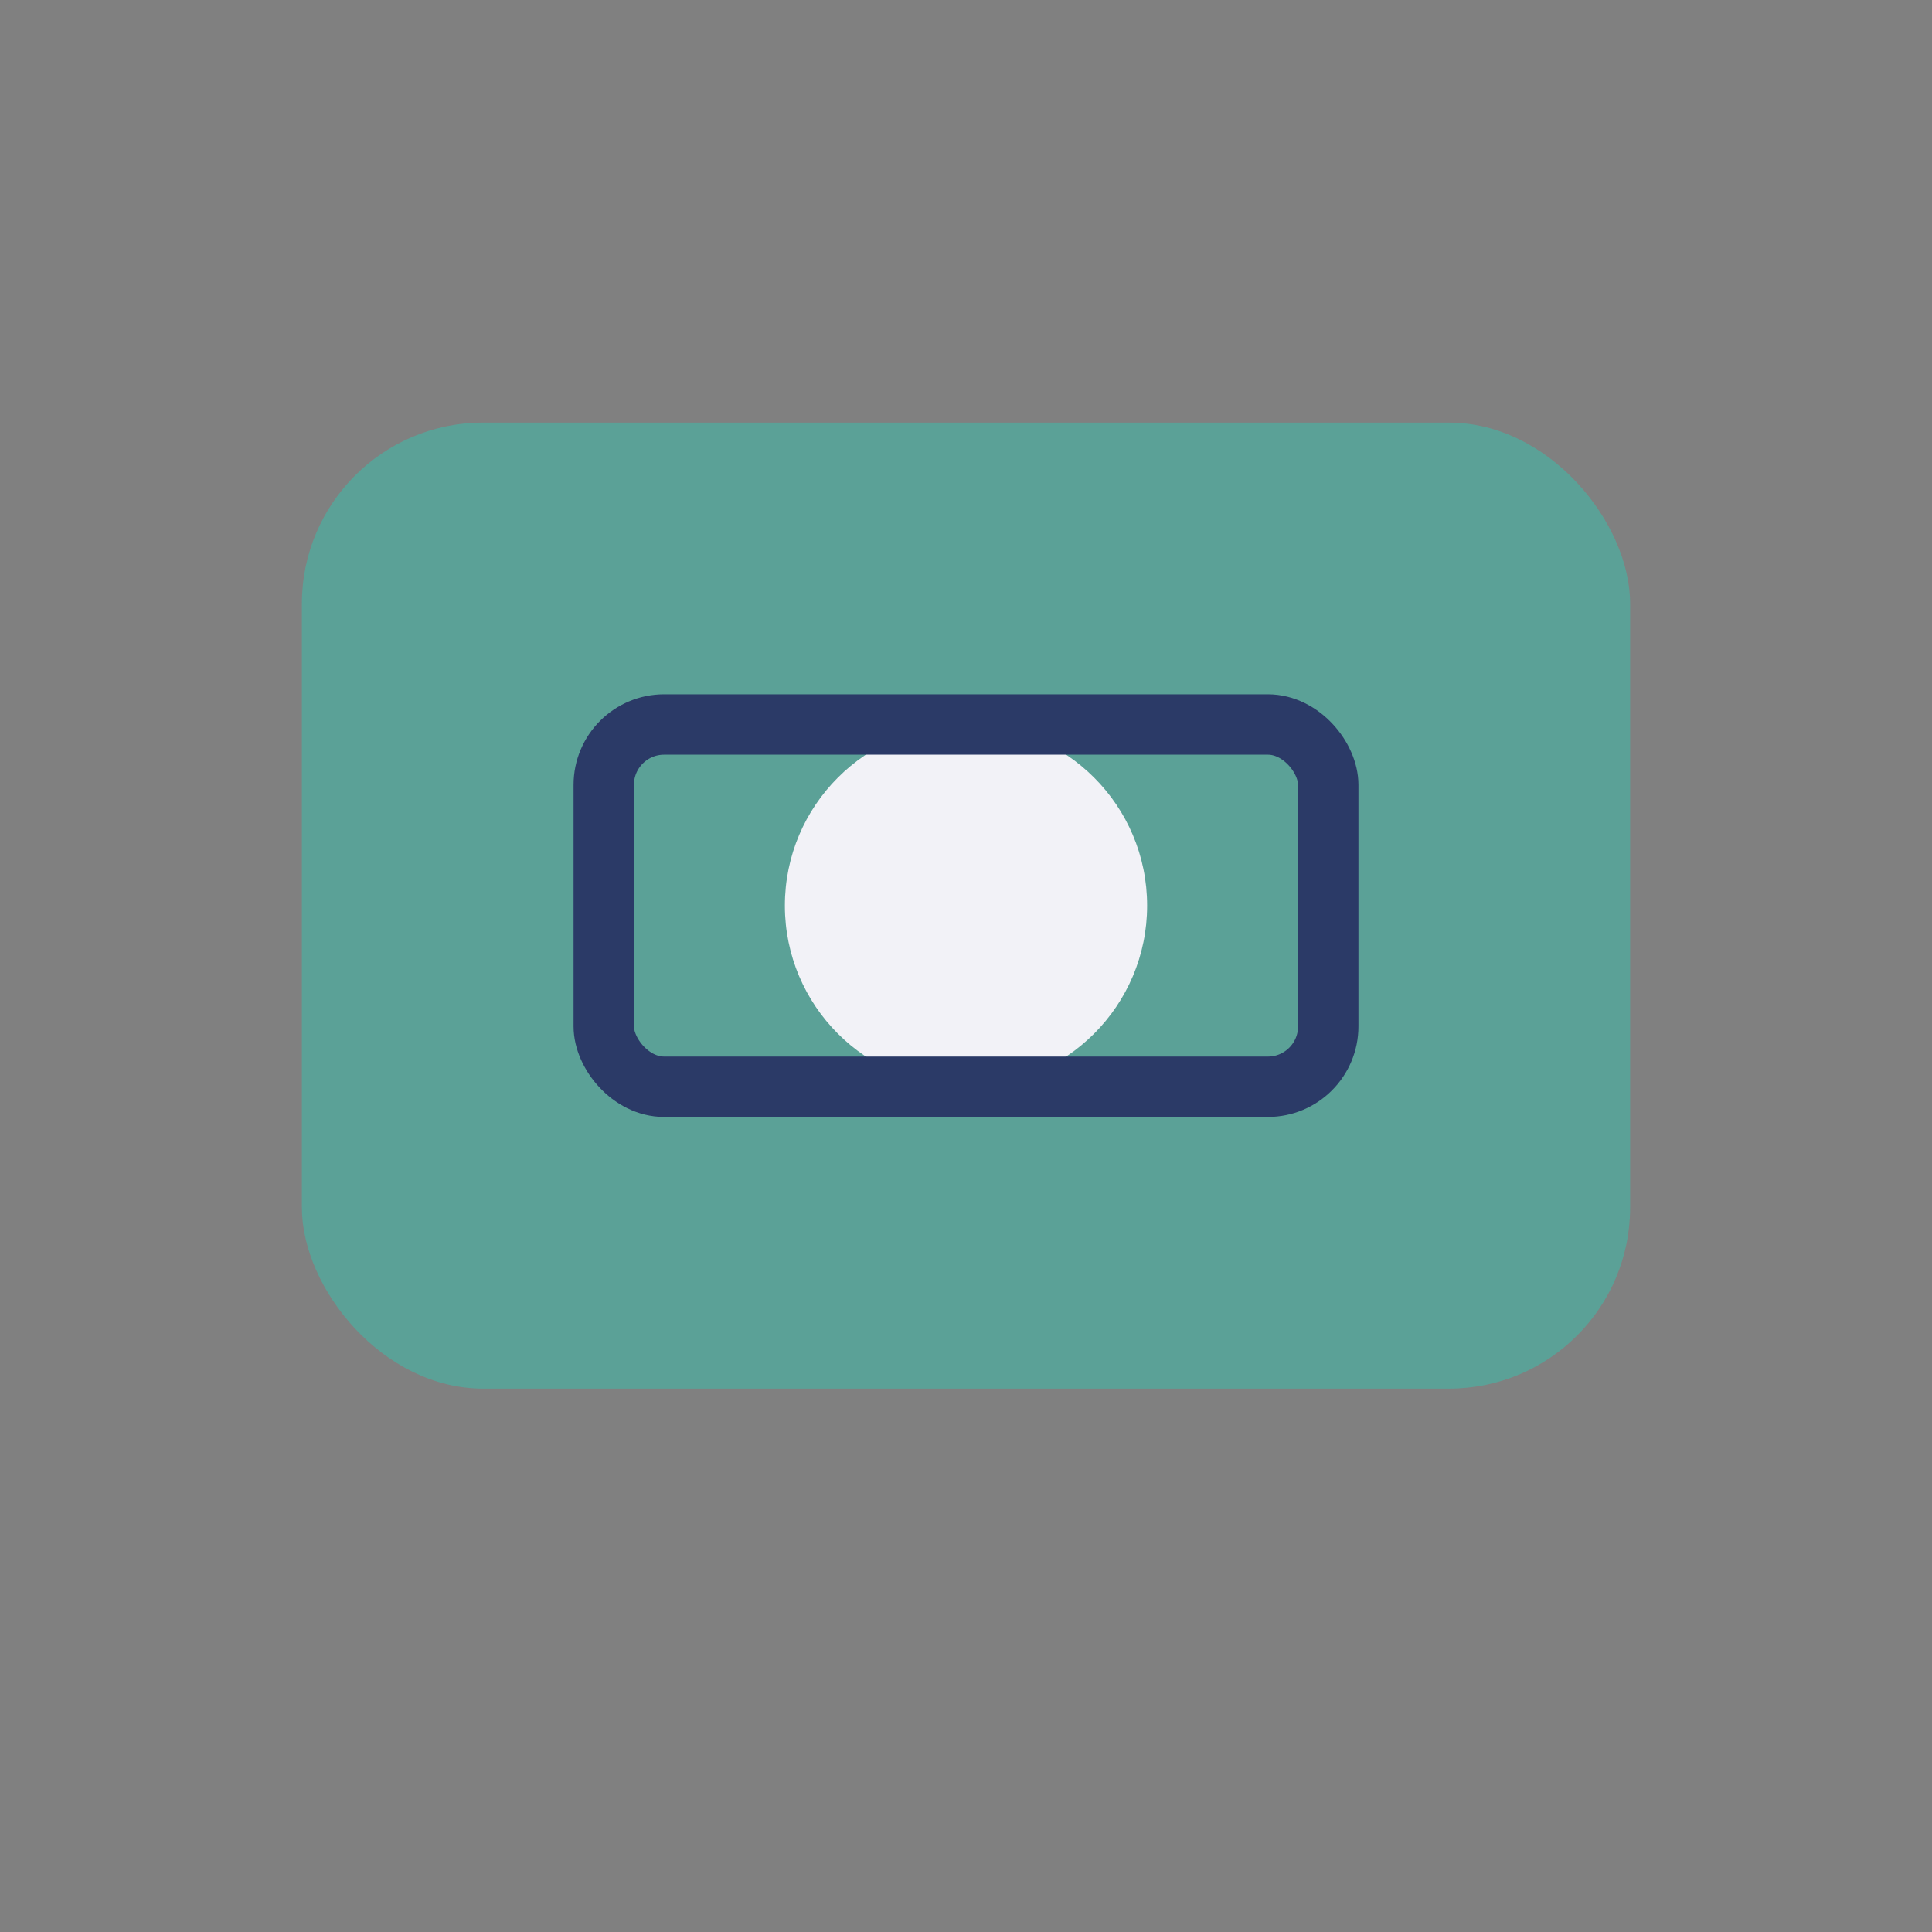
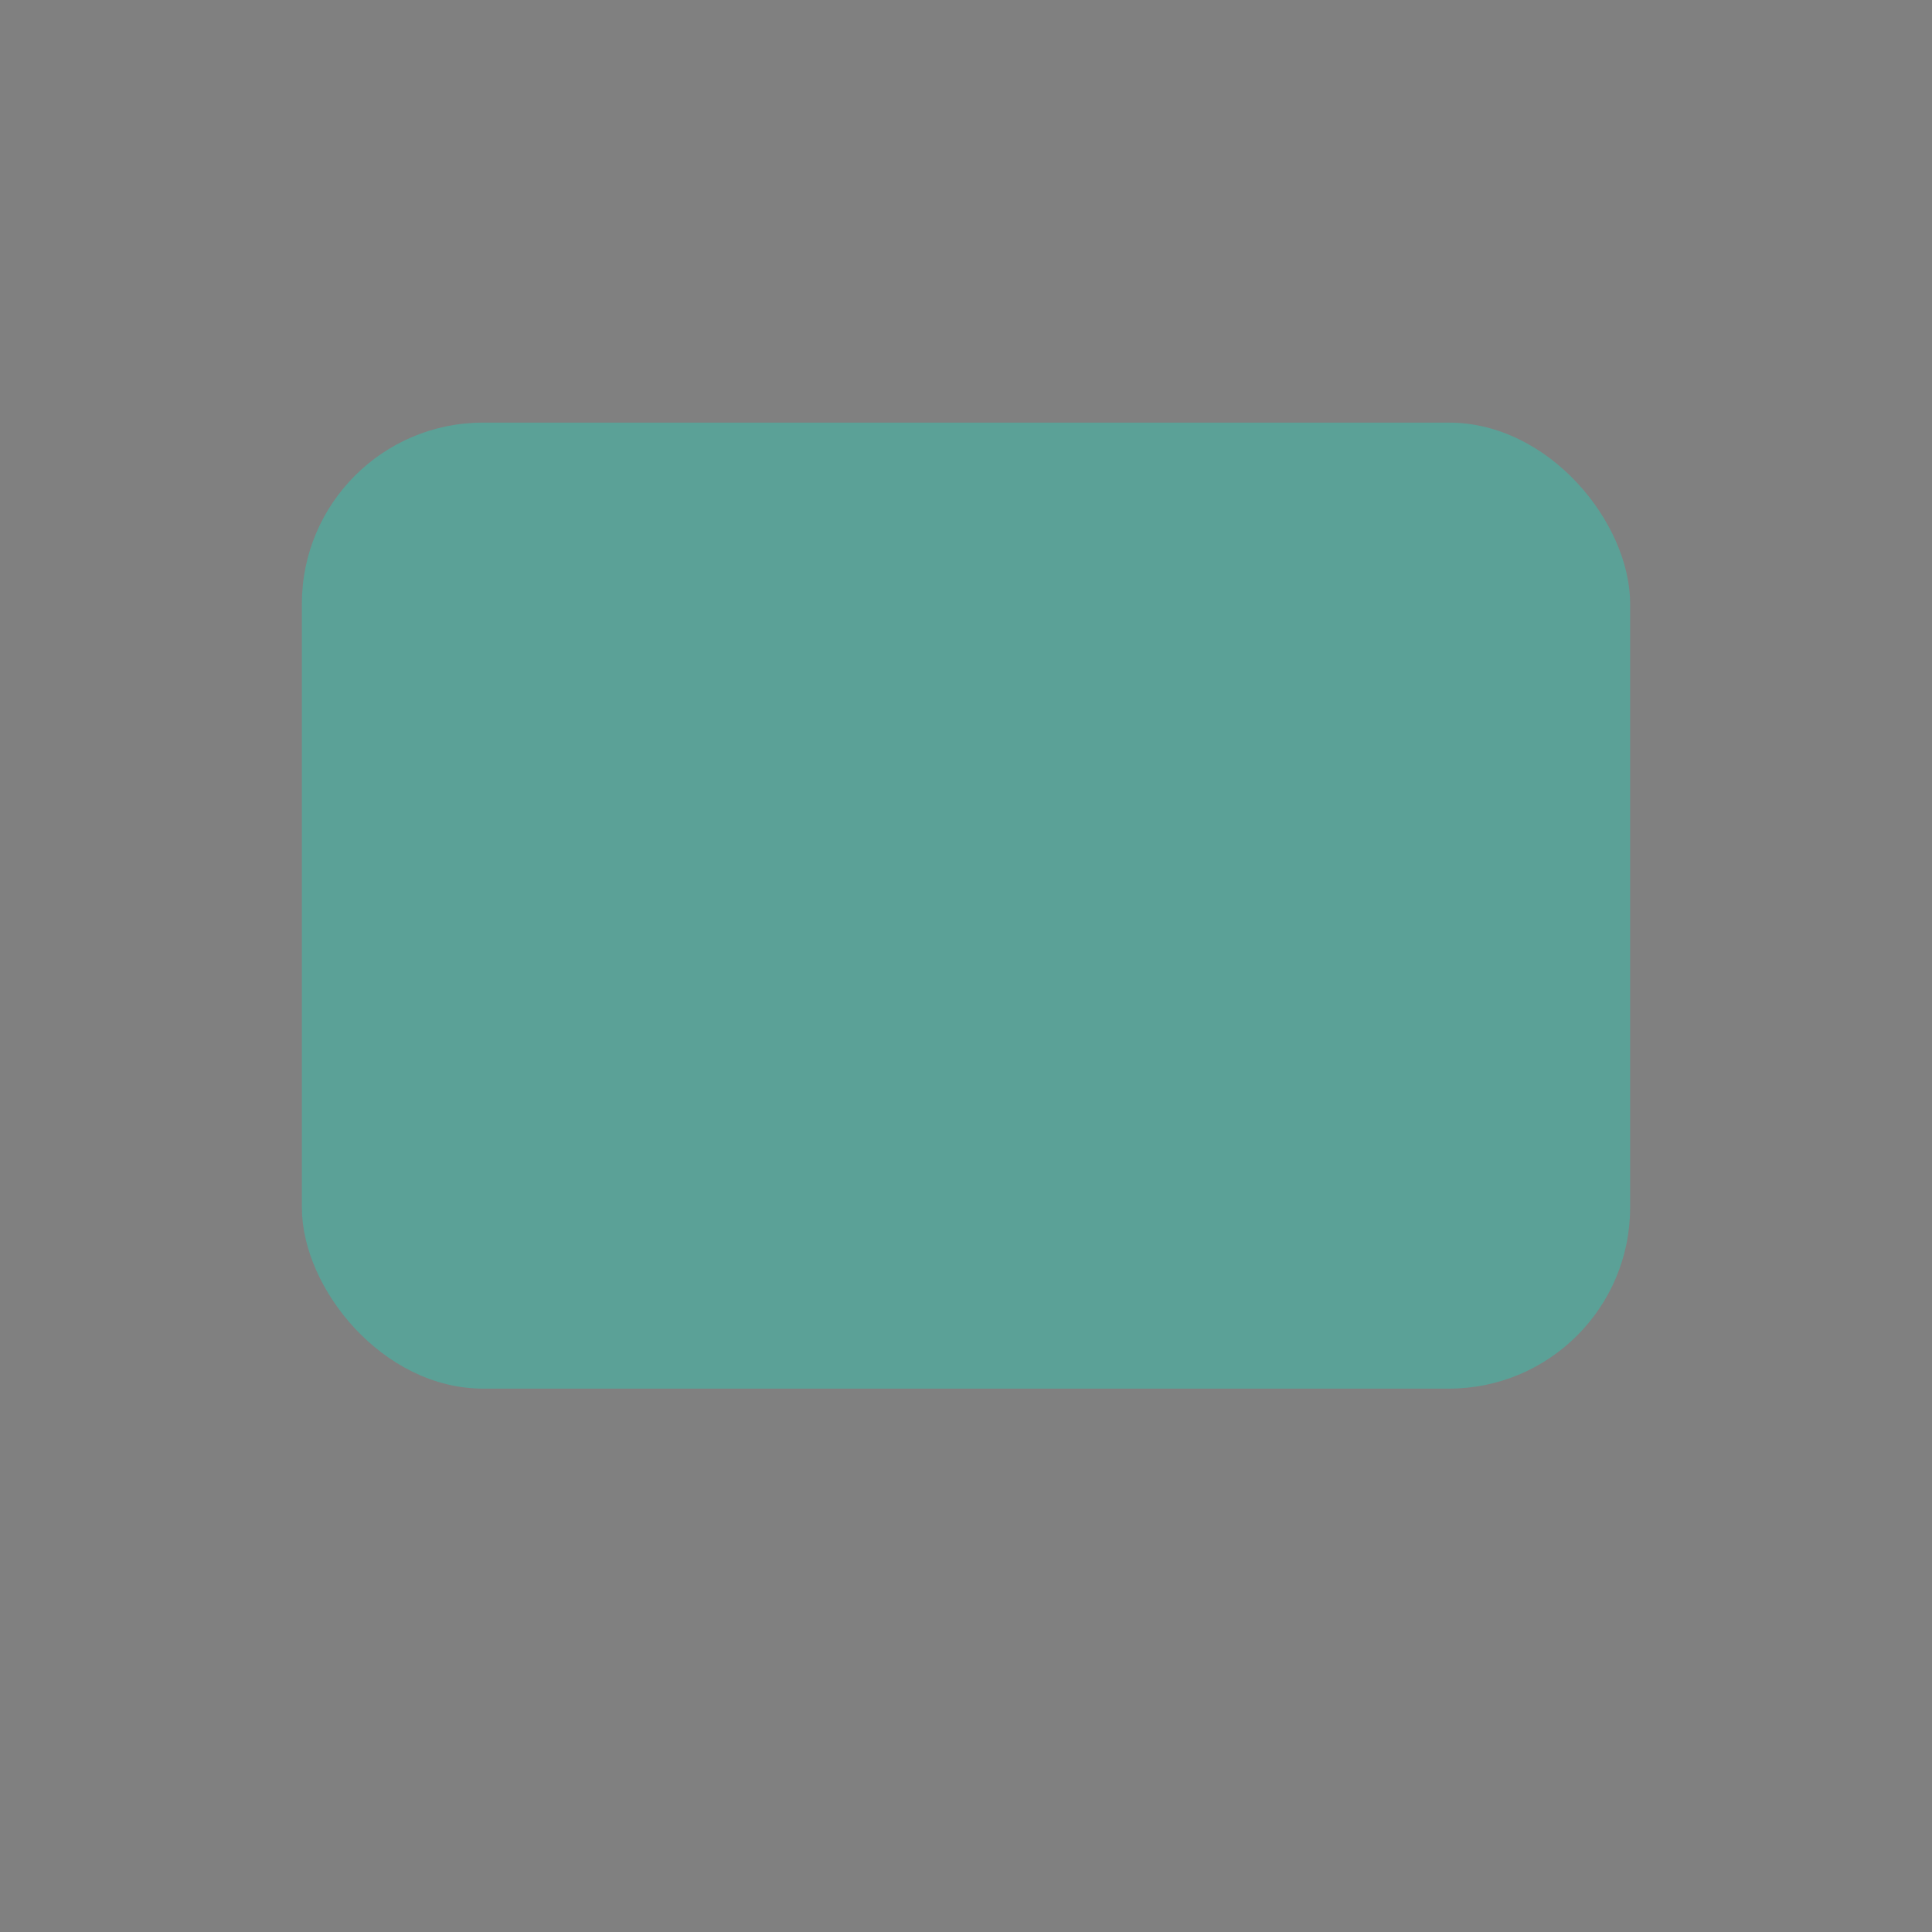
<svg xmlns="http://www.w3.org/2000/svg" width="32" height="32" viewBox="0 0 32 32">
  <rect x="0" y="0" width="32" height="32" fill="#808080" stroke="none" />
  <rect x="5" y="7" width="22" height="16" rx="3" fill="#5BA197" />
-   <circle cx="16" cy="15" r="3" fill="#F2F2F7" />
-   <rect x="10" y="12" width="12" height="6" rx="1" fill="none" stroke="#2B3A67" stroke-width="1" />
</svg>